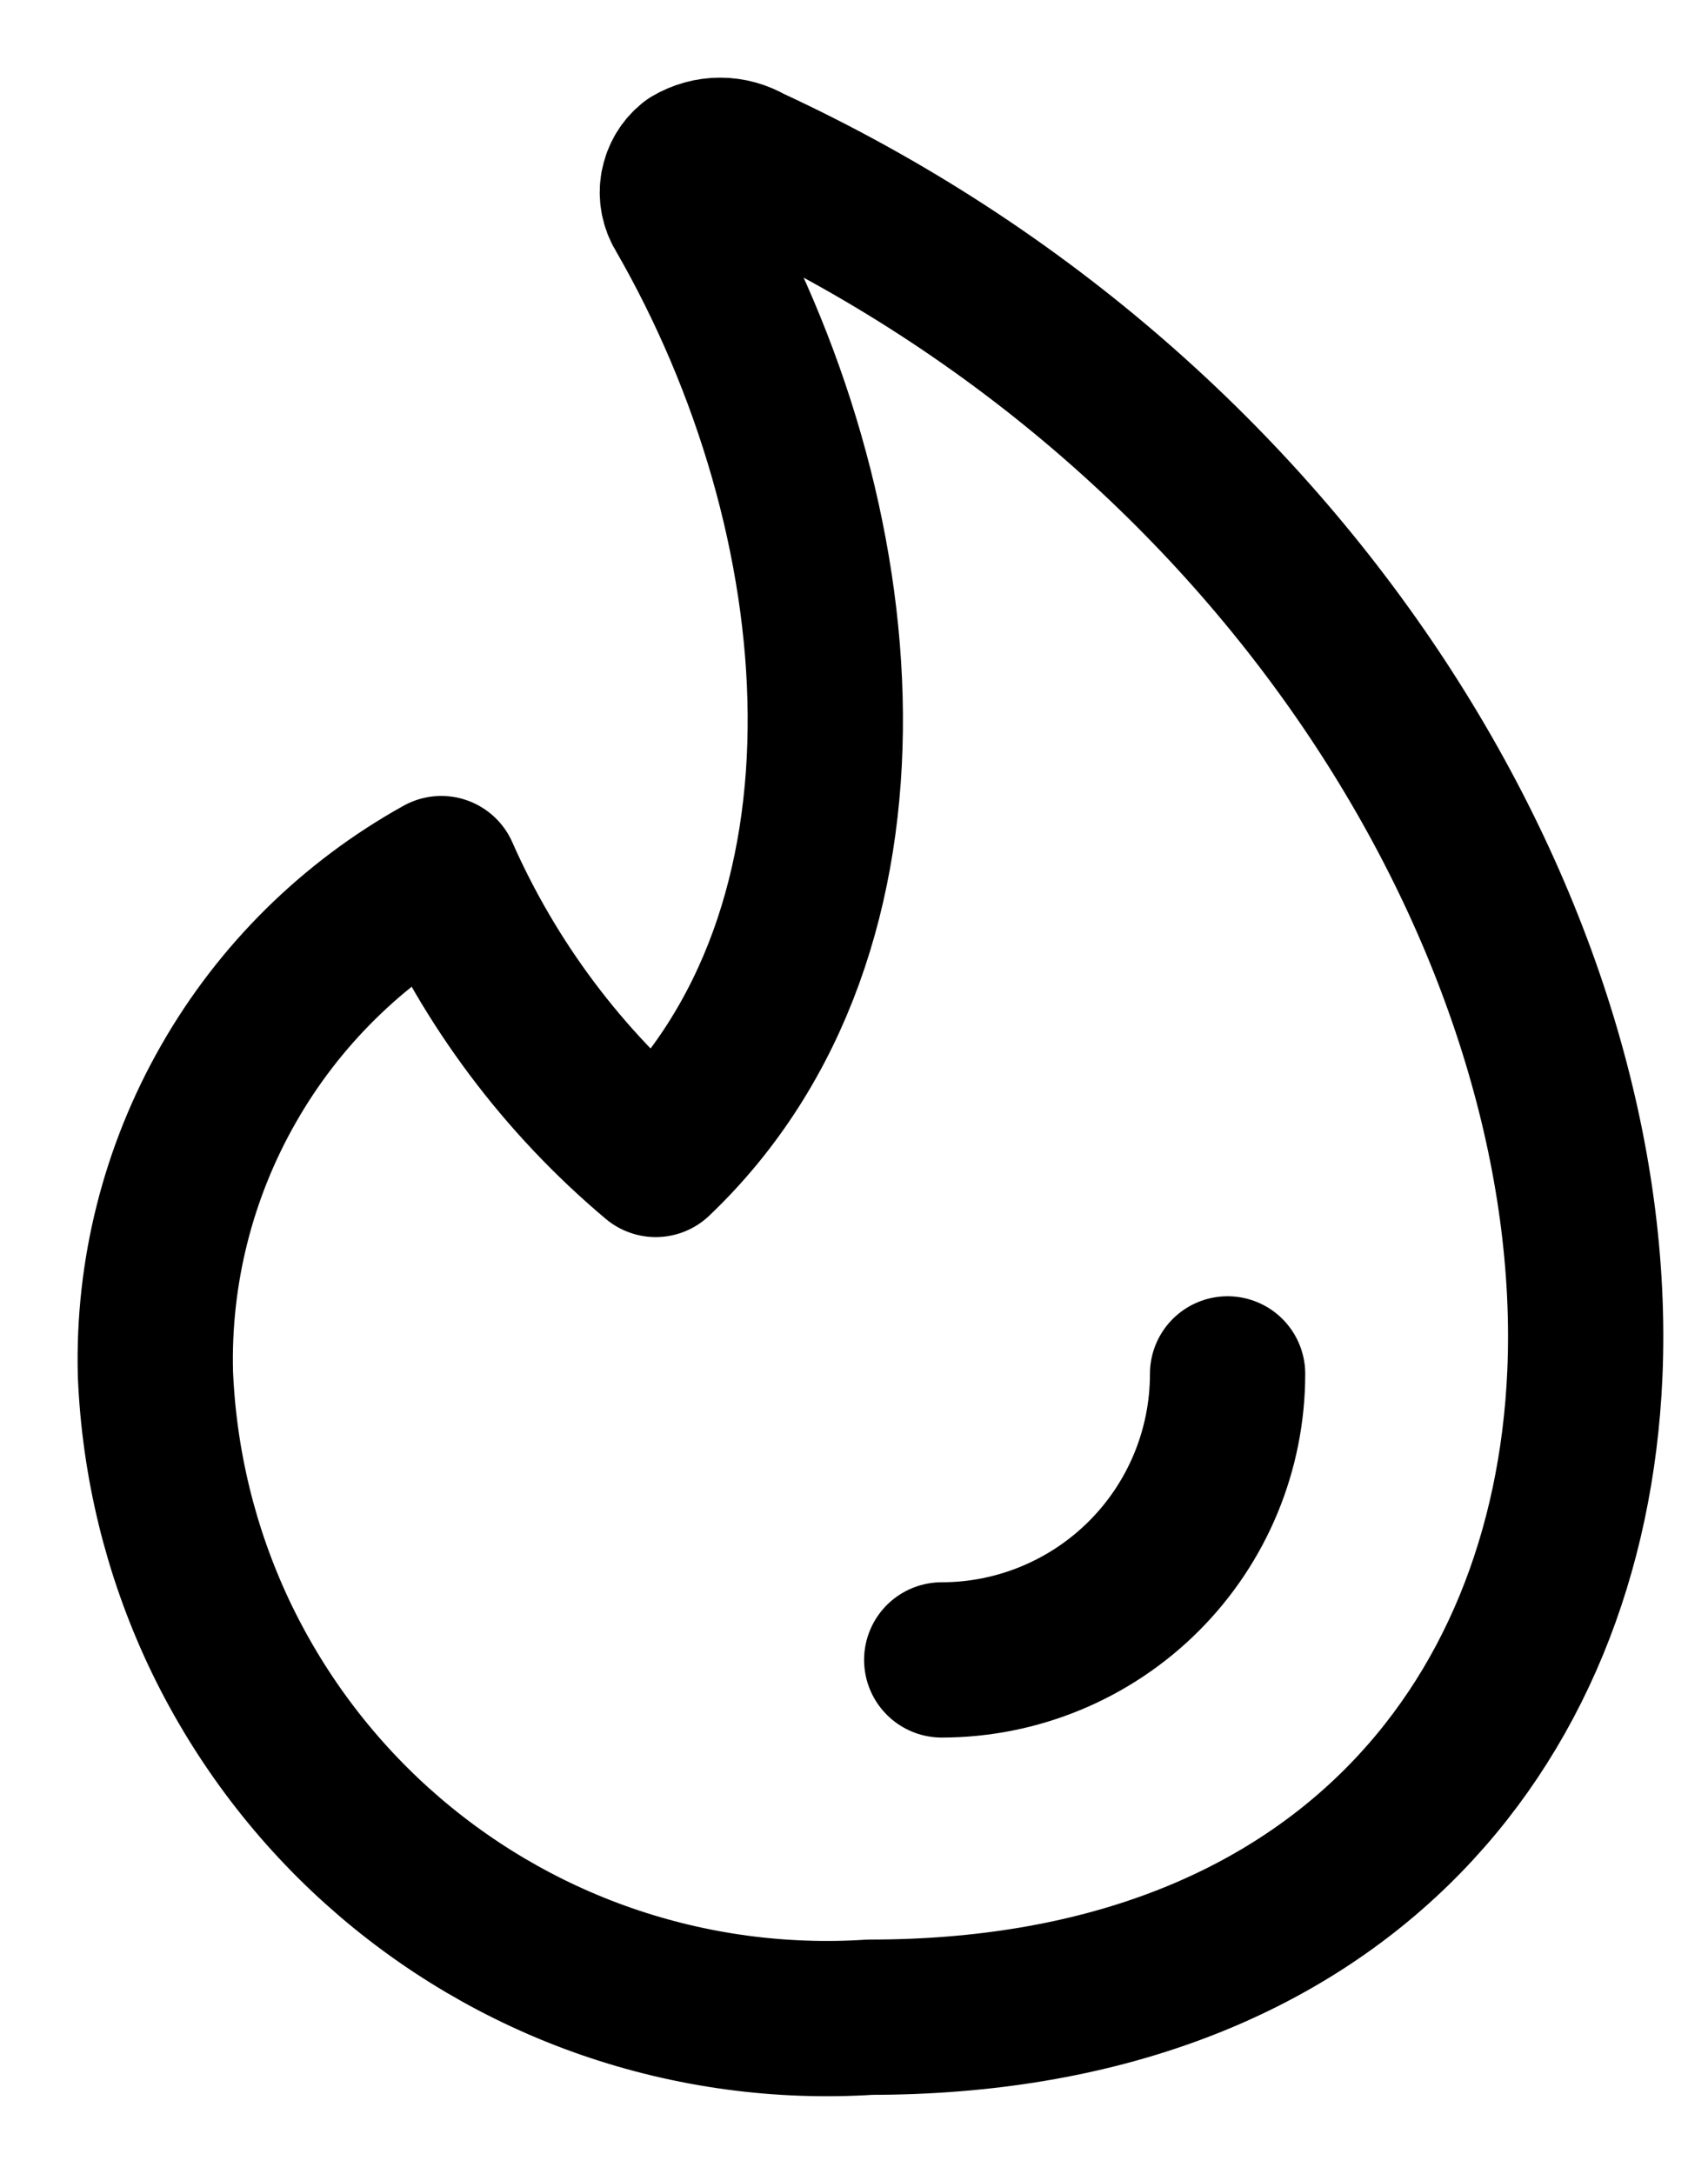
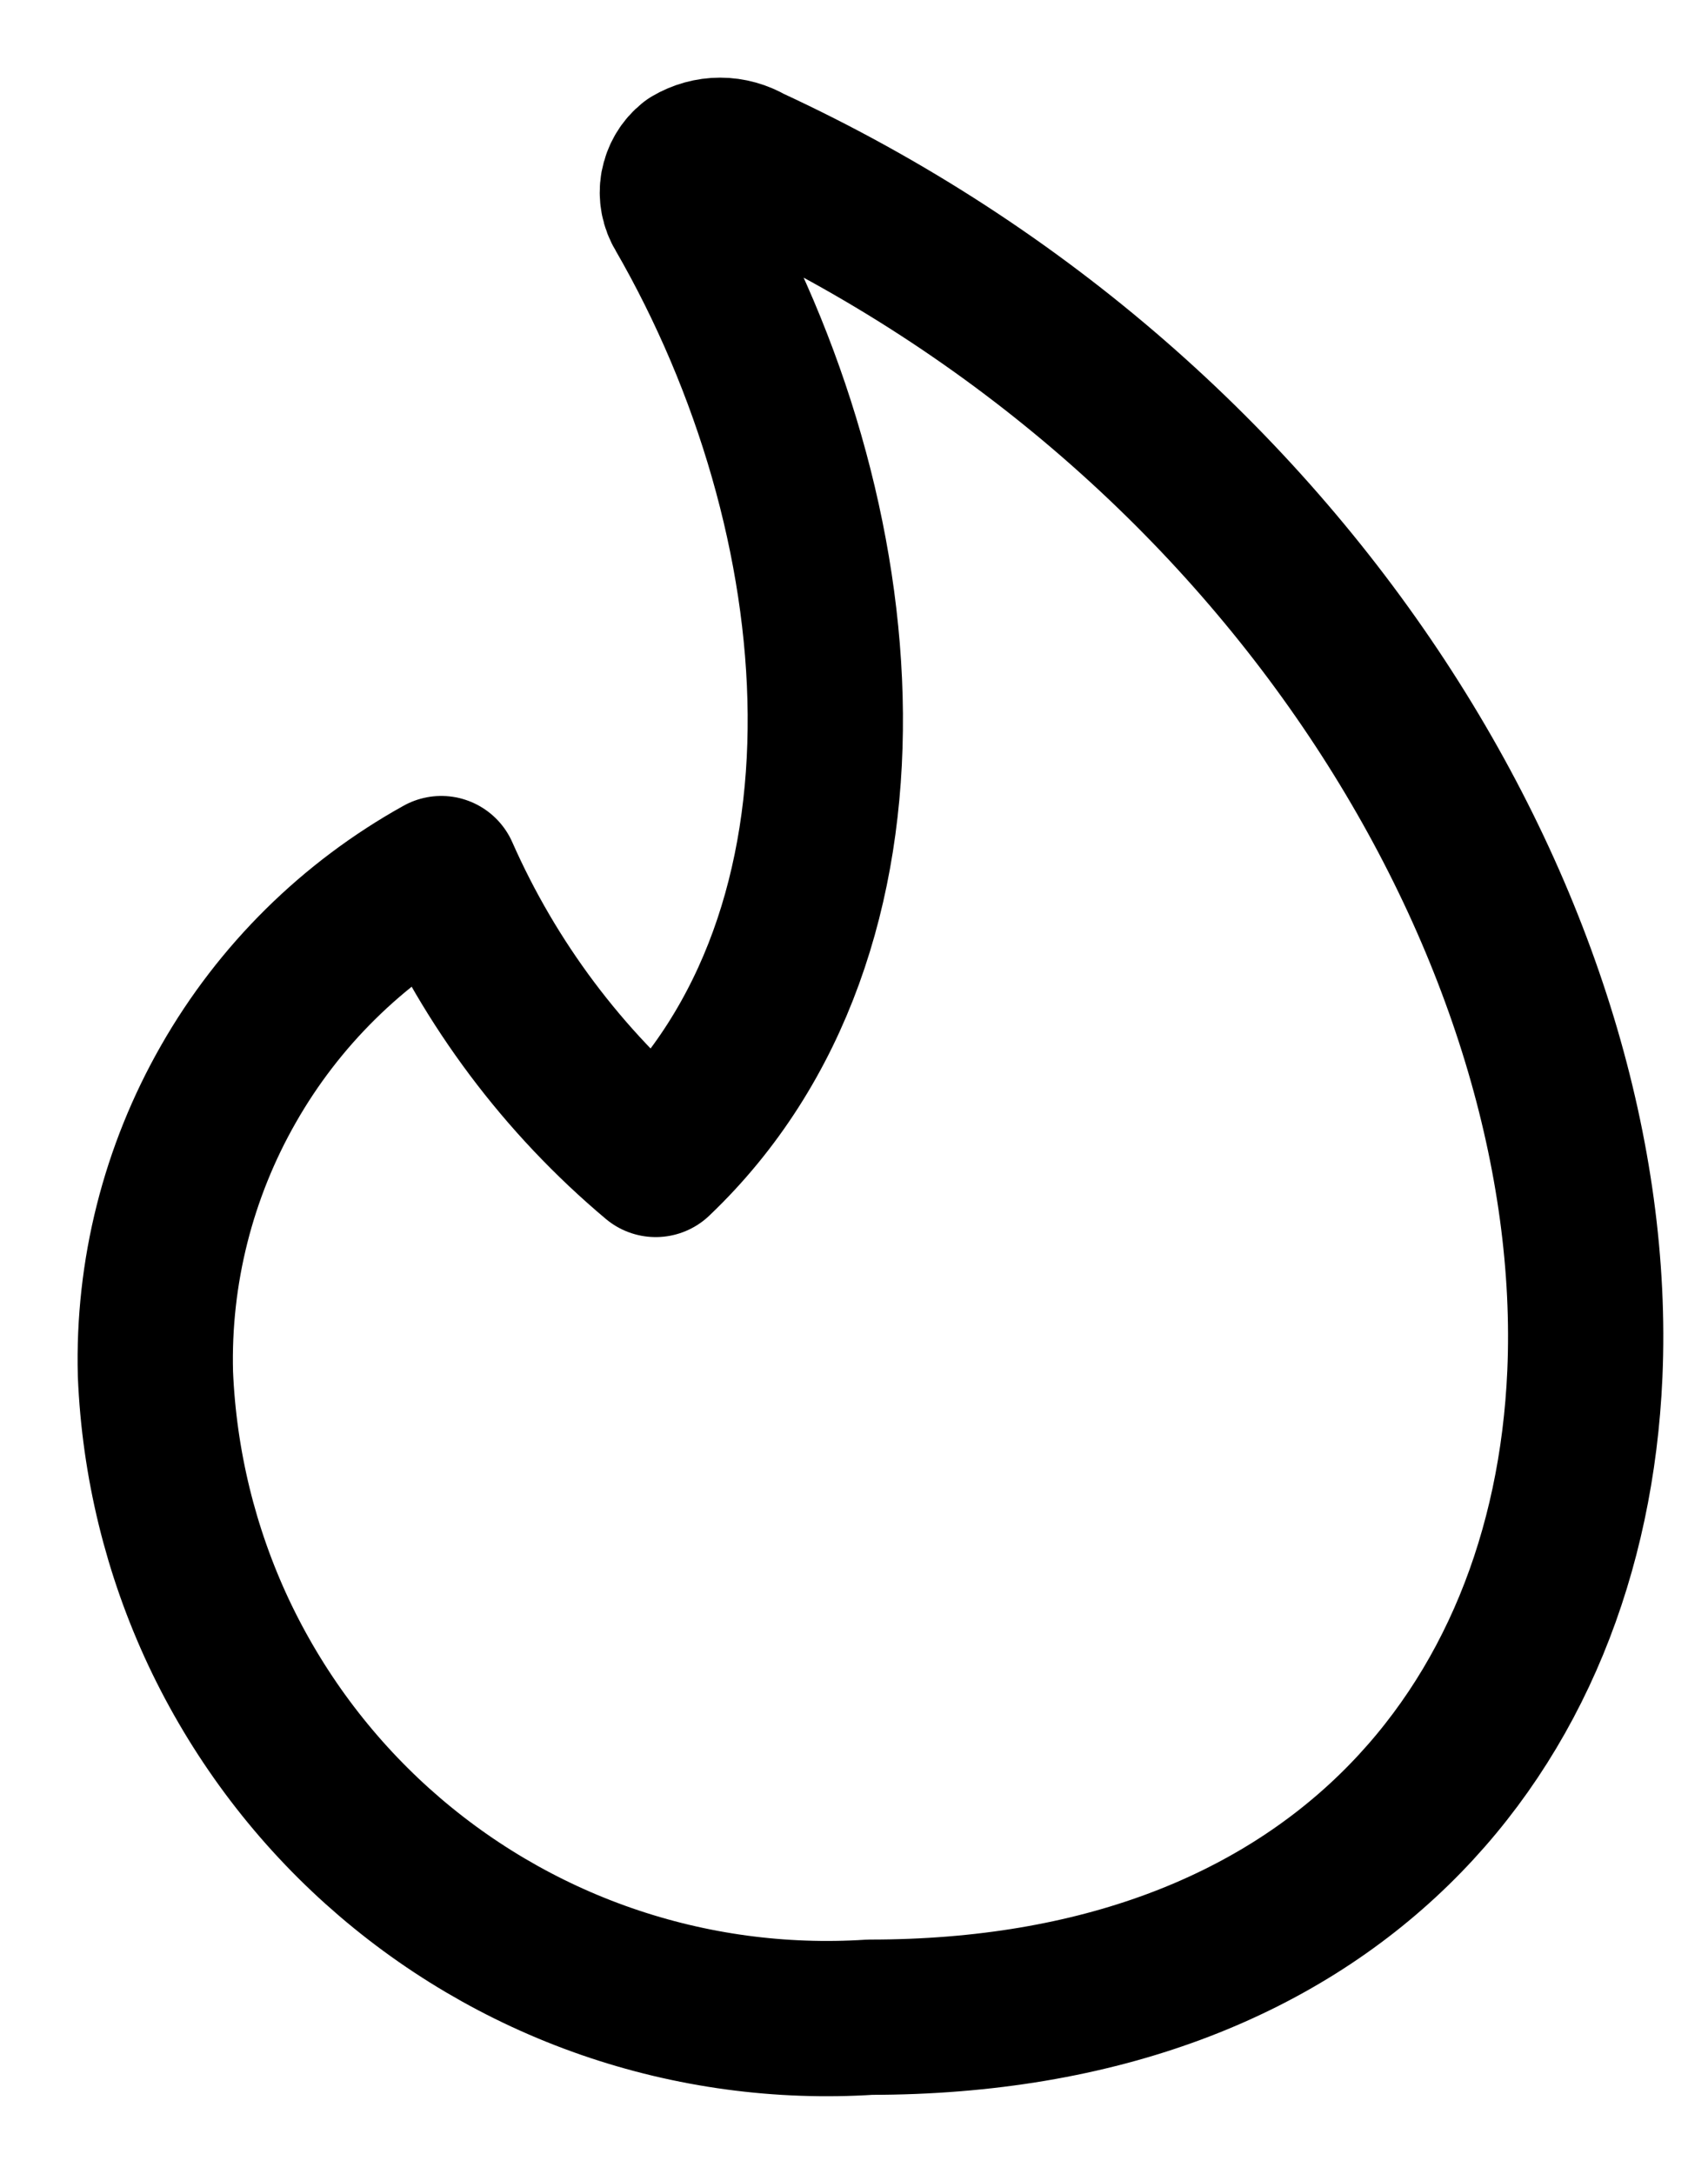
<svg xmlns="http://www.w3.org/2000/svg" width="11" height="14" viewBox="0 0 11 14" fill="none">
  <path d="M4.822 1.051C4.766 1.018 4.702 1 4.638 1C4.573 1 4.509 1.018 4.453 1.051C4.407 1.087 4.377 1.139 4.366 1.197C4.356 1.254 4.367 1.314 4.398 1.364C5.53 3.325 5.77 5.994 4.223 7.467C3.628 6.967 3.156 6.337 2.842 5.626C2.27 5.944 1.796 6.412 1.472 6.98C1.147 7.548 0.984 8.194 1.001 8.848C1.025 9.425 1.163 9.991 1.408 10.513C1.654 11.035 2.001 11.503 2.43 11.889C2.859 12.275 3.361 12.572 3.906 12.761C4.451 12.95 5.028 13.028 5.604 12.991C8.568 12.991 10.106 11.15 10.207 8.848C10.327 6.086 8.366 2.689 4.822 1.051Z" stroke="black" stroke-linecap="round" stroke-linejoin="round" />
-   <path d="M7.906 8.848C7.906 9.337 7.712 9.805 7.367 10.15C7.022 10.495 6.553 10.69 6.065 10.69" stroke="black" stroke-linecap="round" stroke-linejoin="round" />
</svg>